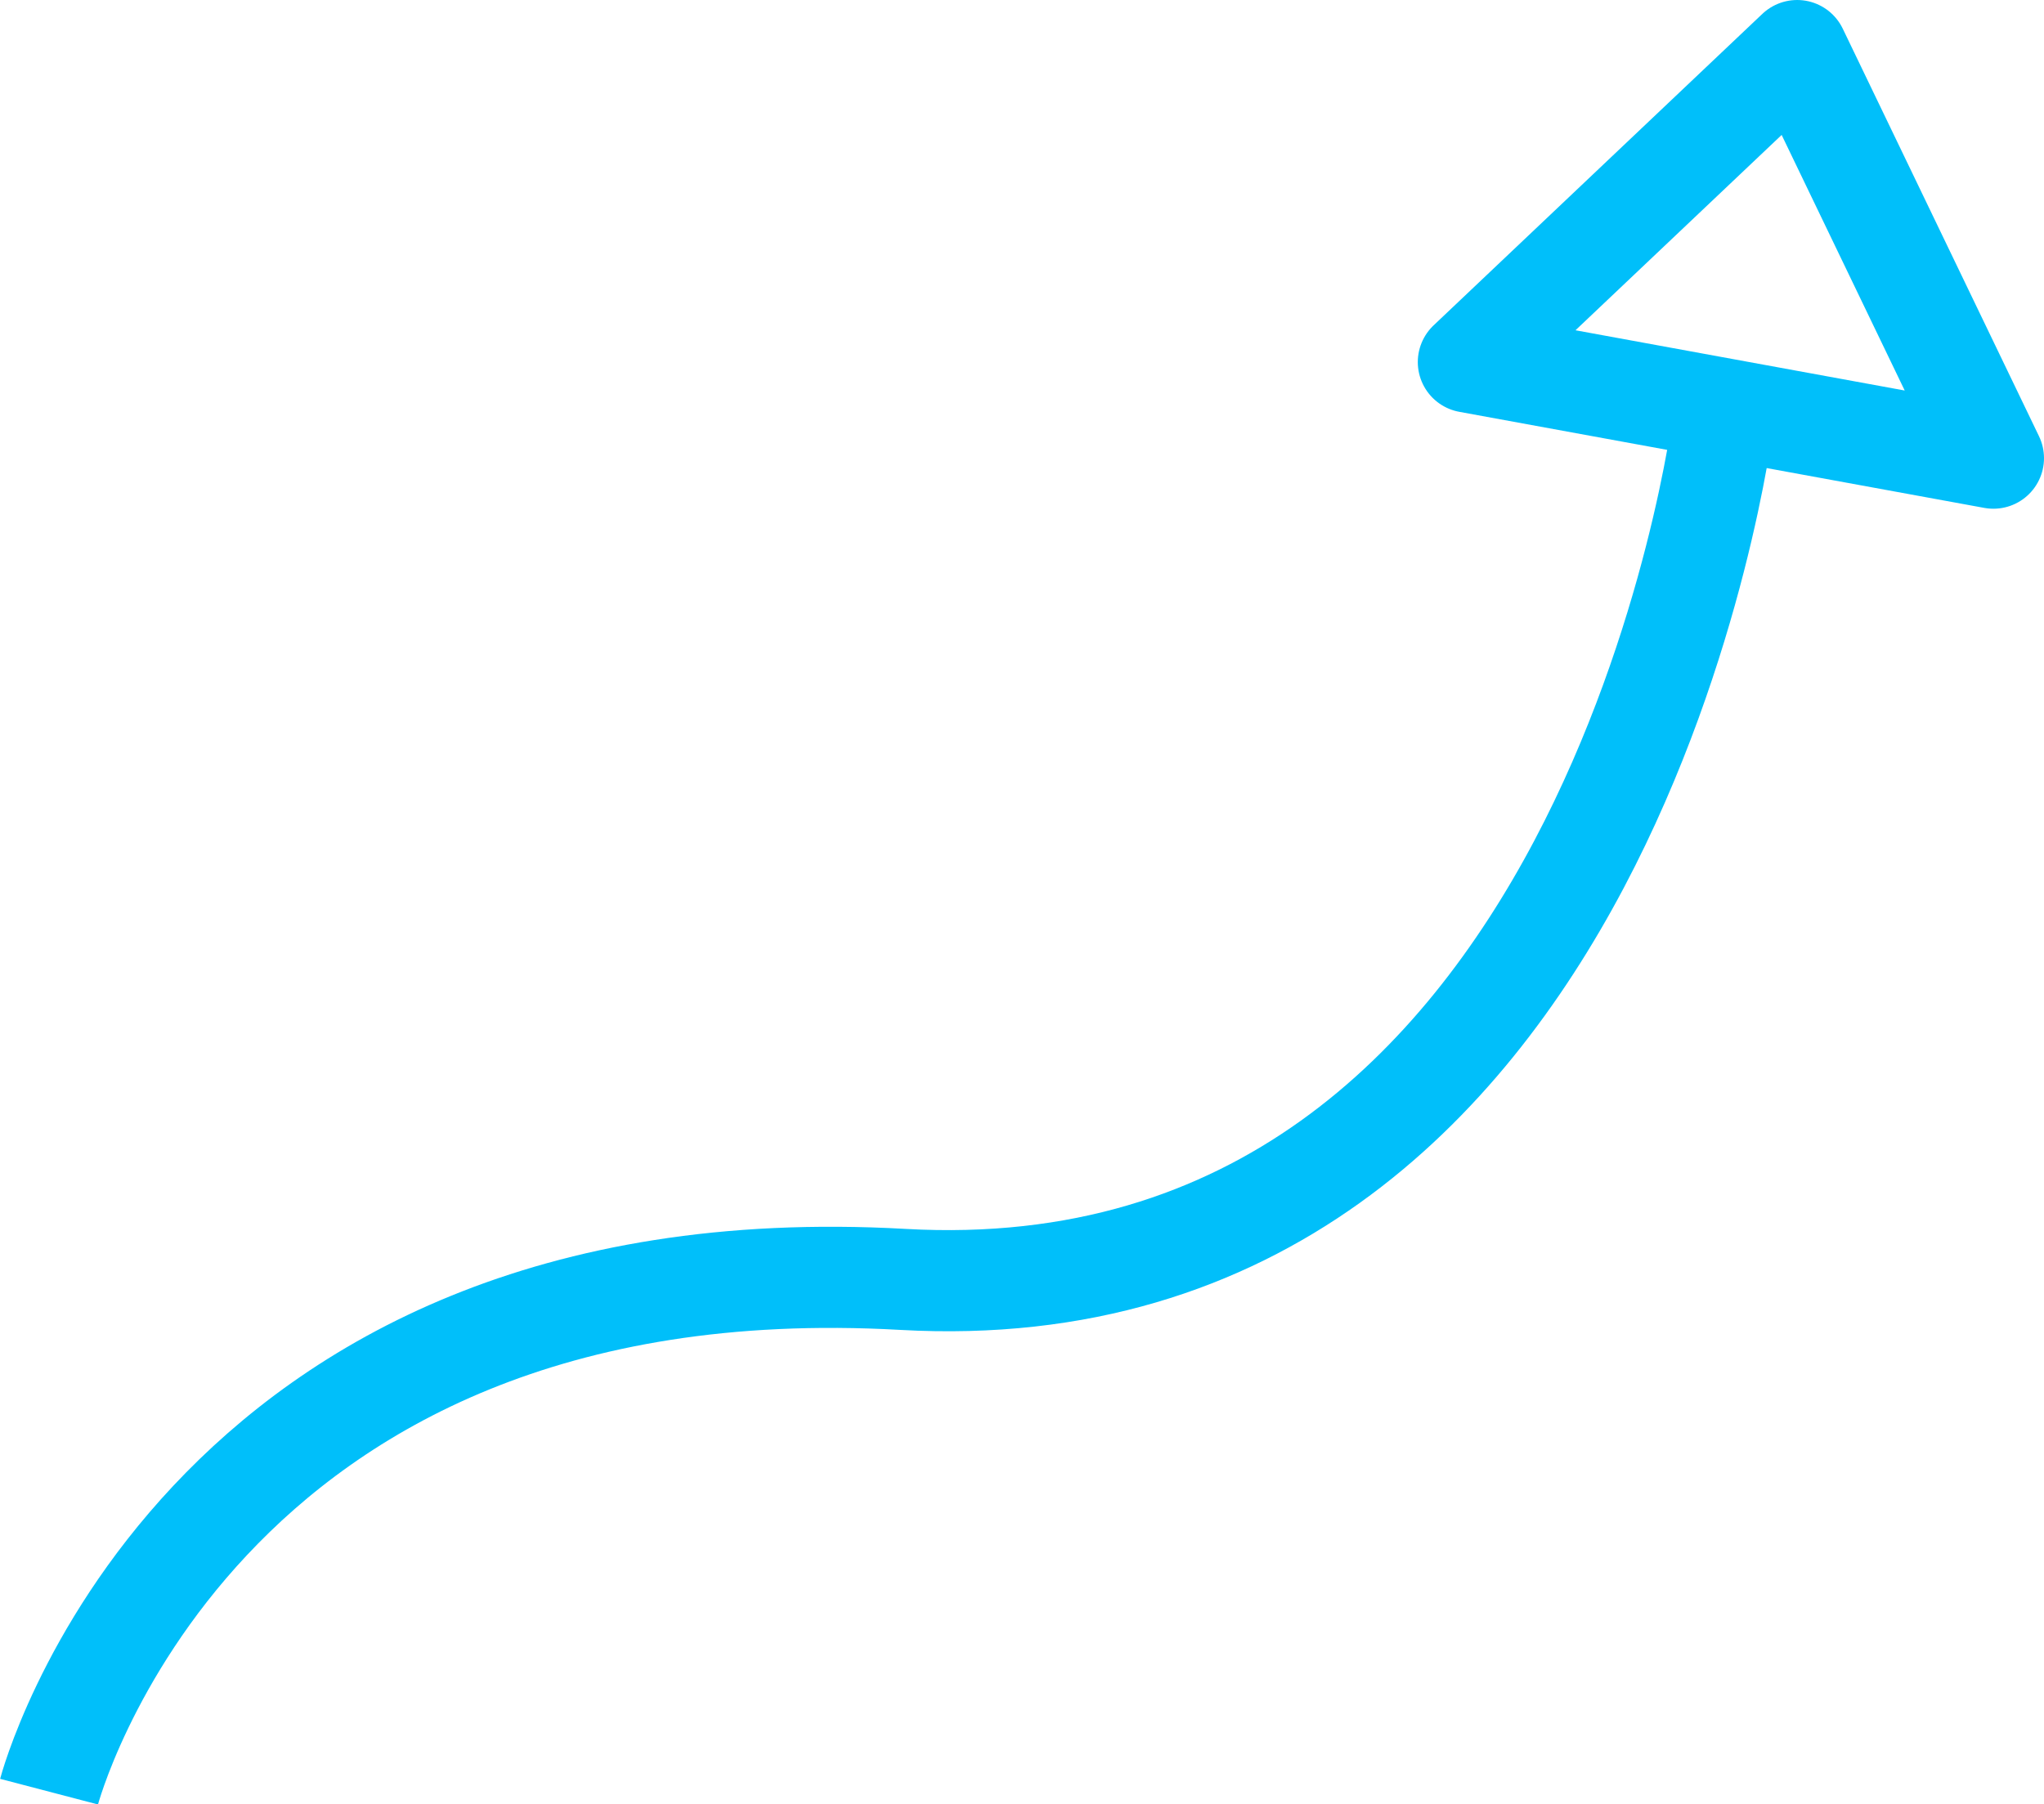
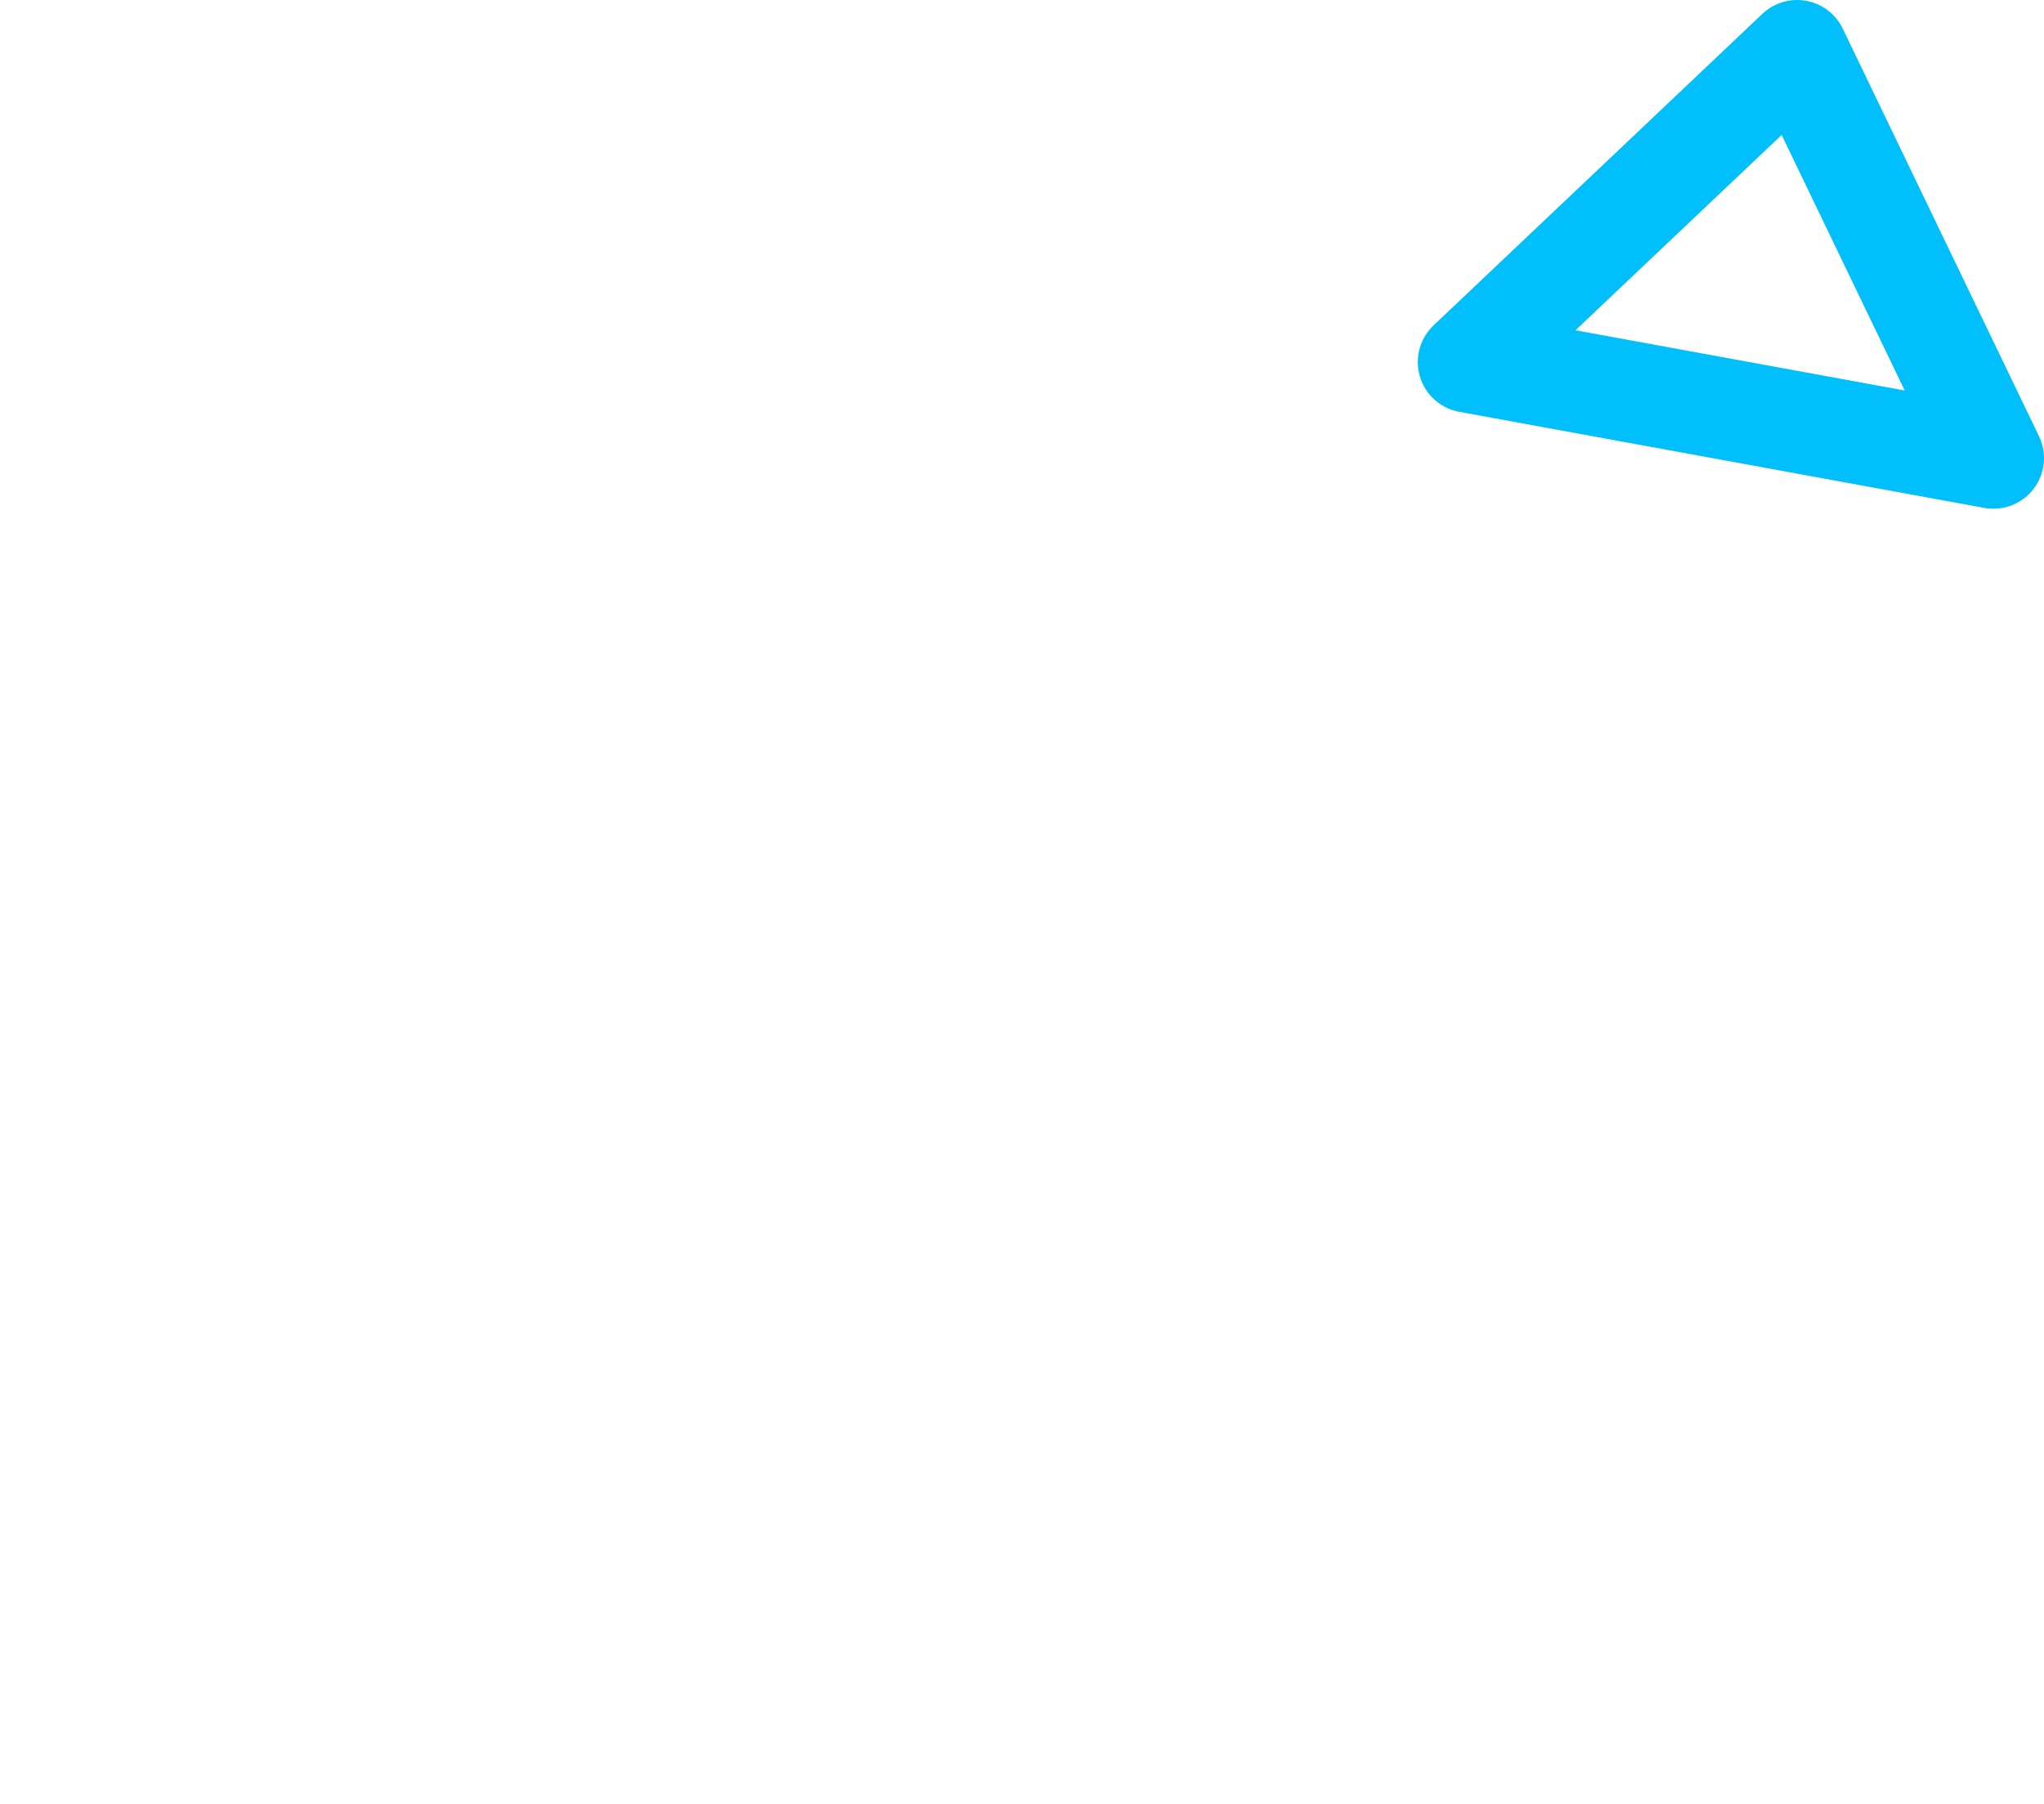
<svg xmlns="http://www.w3.org/2000/svg" id="Layer_1" data-name="Layer 1" viewBox="0 0 40.41 35.68">
-   <path d="M34.07,8.29s-2.2,17.8-16.22,17.01S.97,35.43.97,35.43" style="fill: none; stroke: #00bffa; stroke-linejoin: round; stroke-width: 2px;" />
  <polygon points="35.53 1 29.03 7.16 39.41 9.06 35.53 1" style="fill: none; stroke: #00bffa; stroke-linejoin: round; stroke-width: 2px;" />
</svg>